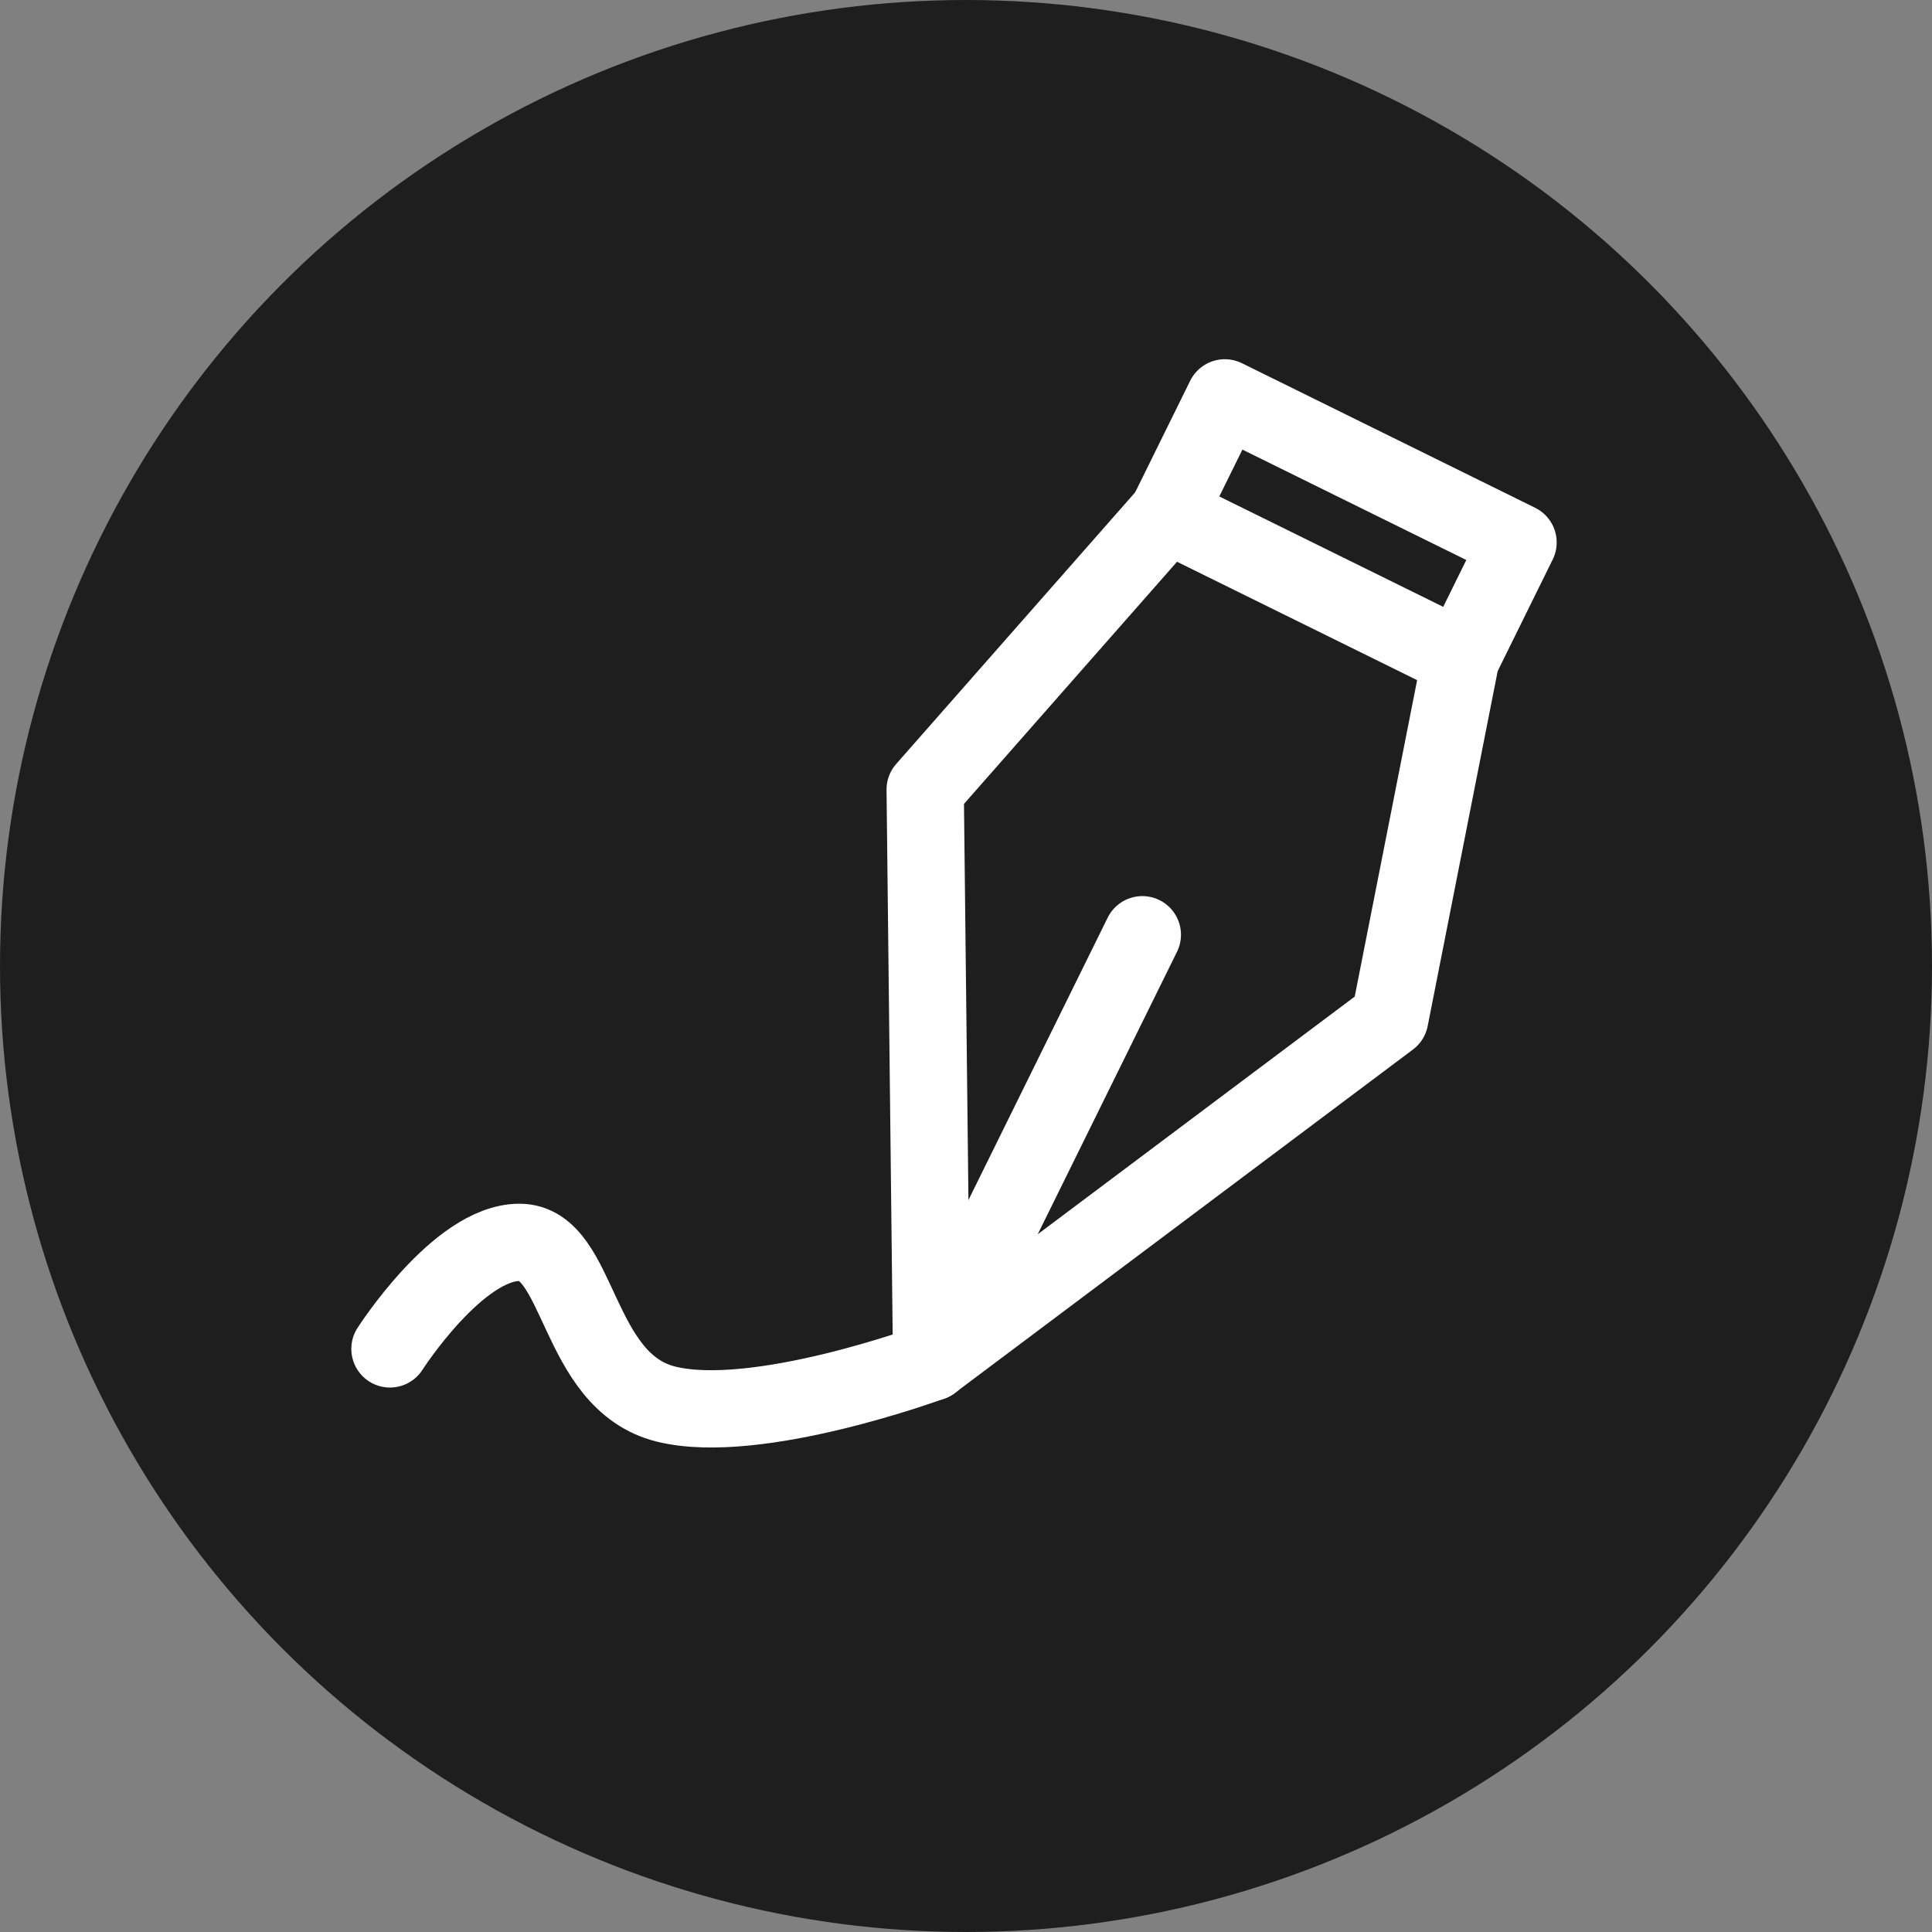
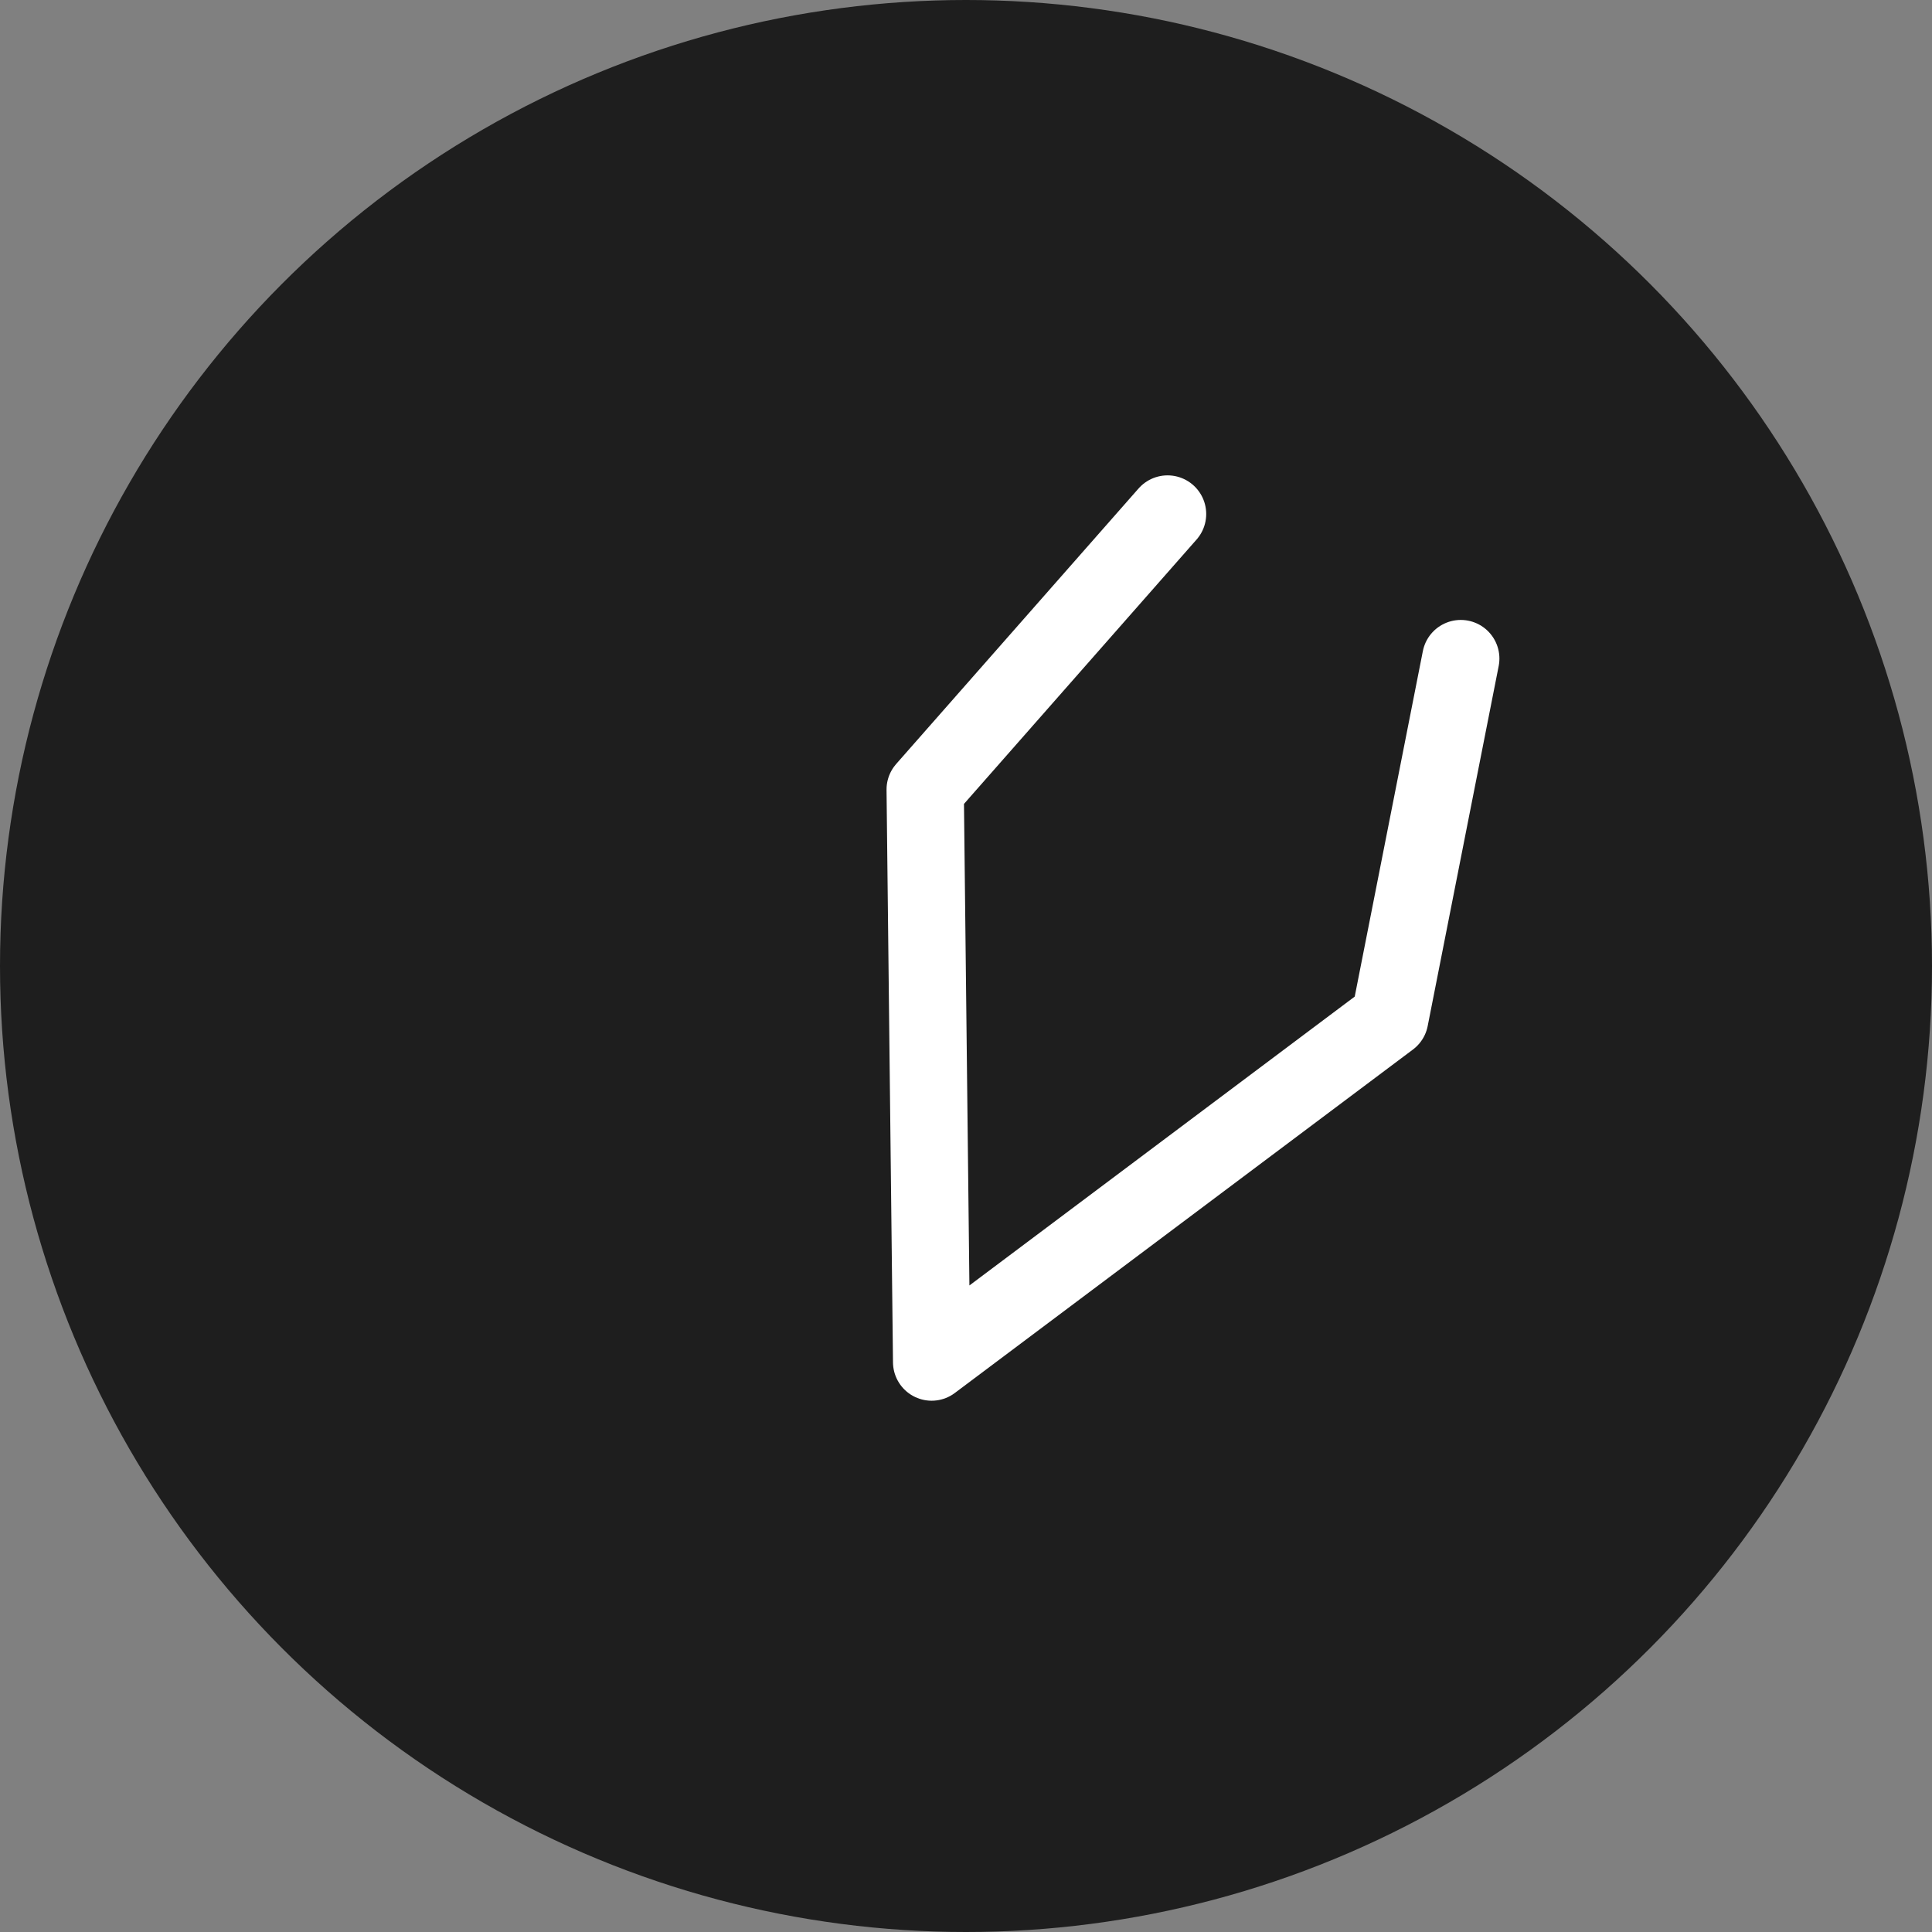
<svg xmlns="http://www.w3.org/2000/svg" version="1.1" viewBox="0 0 100 100">
  <rect x="0" y="0" width="100" height="100" fill="#808080" stroke="none" />
  <defs>
    <style>
      .line1 {
        fill: none;
        stroke: #fff;
        stroke-linecap: round;
        stroke-linejoin: round;
        stroke-width: 4px;
      }
    </style>
  </defs>
  <circle fill="#1e1e1e" cx="50" cy="50" r="50" />
  <polyline class="line1" points="75.609 34.088 71.934 52.723 48.221 70.501 47.887 40.865 60.433 26.605" />
-   <line class="line1" x1="48.221" y1="70.501" x2="59.127" y2="48.382" />
-   <rect class="line1" x="61.043" y="23.989" width="16.921" height="6.703" transform="translate(19.258 -27.919) rotate(26.248)" />
-   <path class="line1" d="M48.221,70.501s-9.046,3.34-13.748,2.175-4.41-8.372-7.585-8.372-6.704,5.515-6.704,5.515" />
</svg>